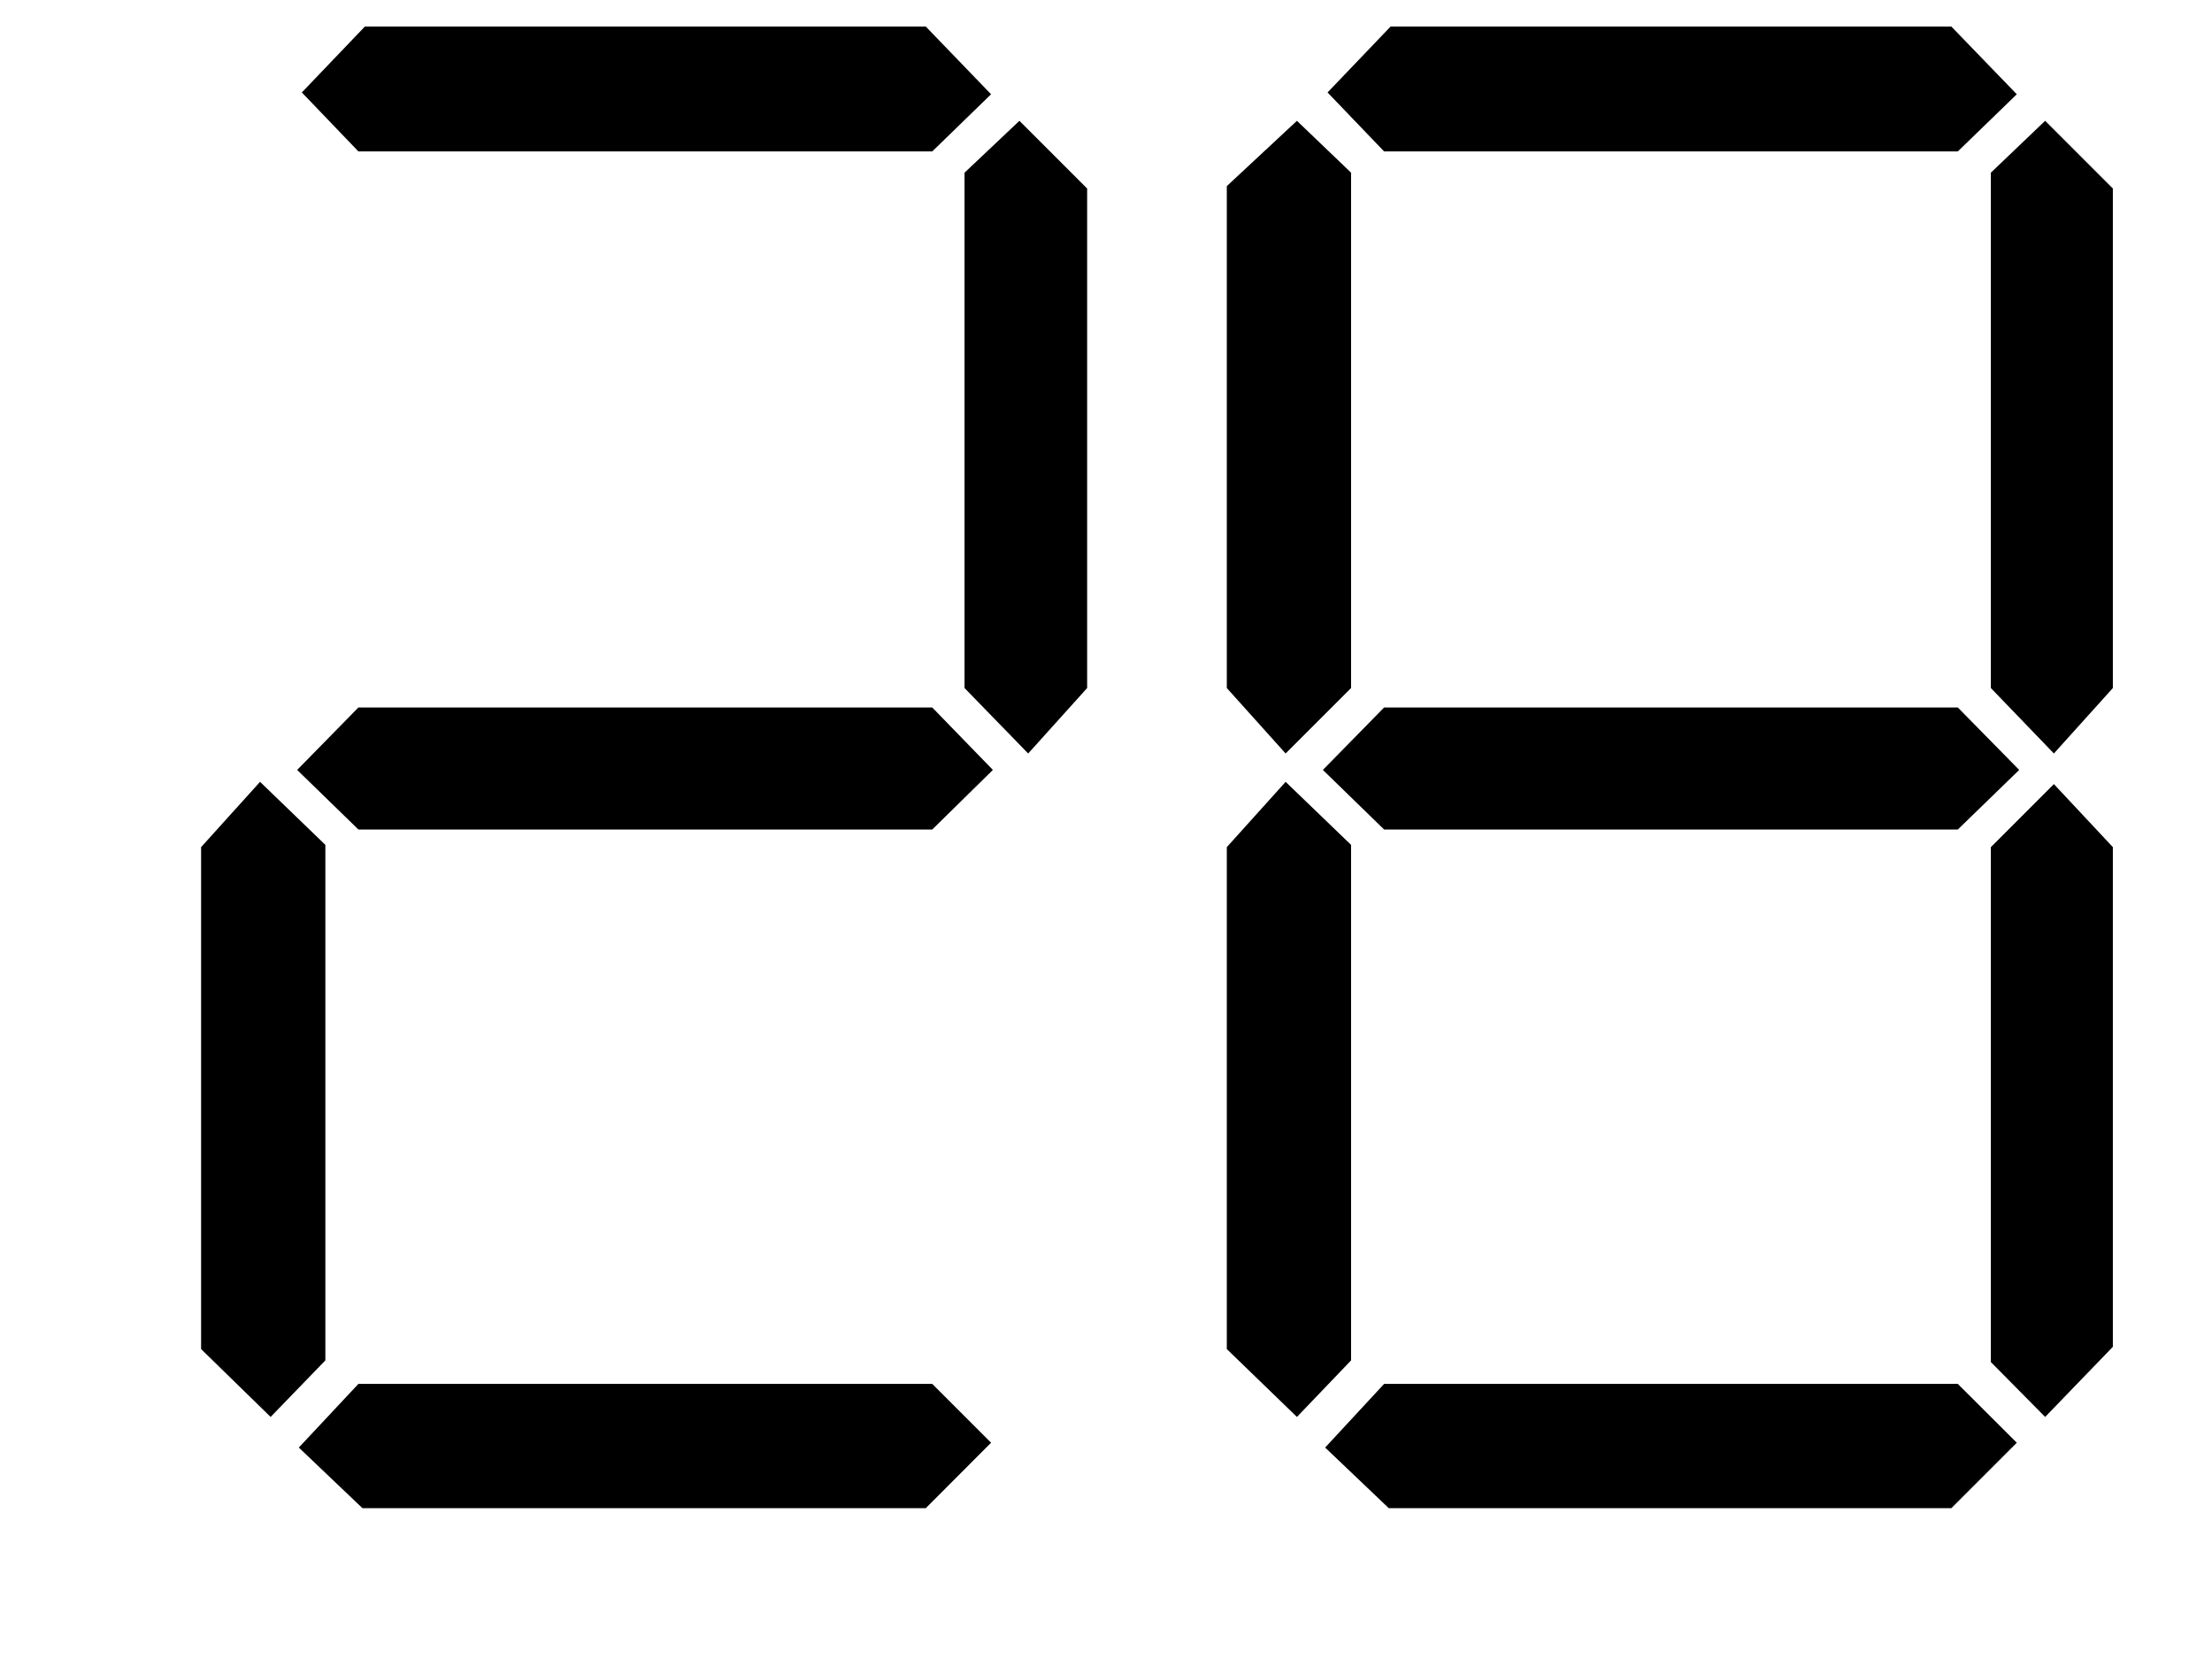
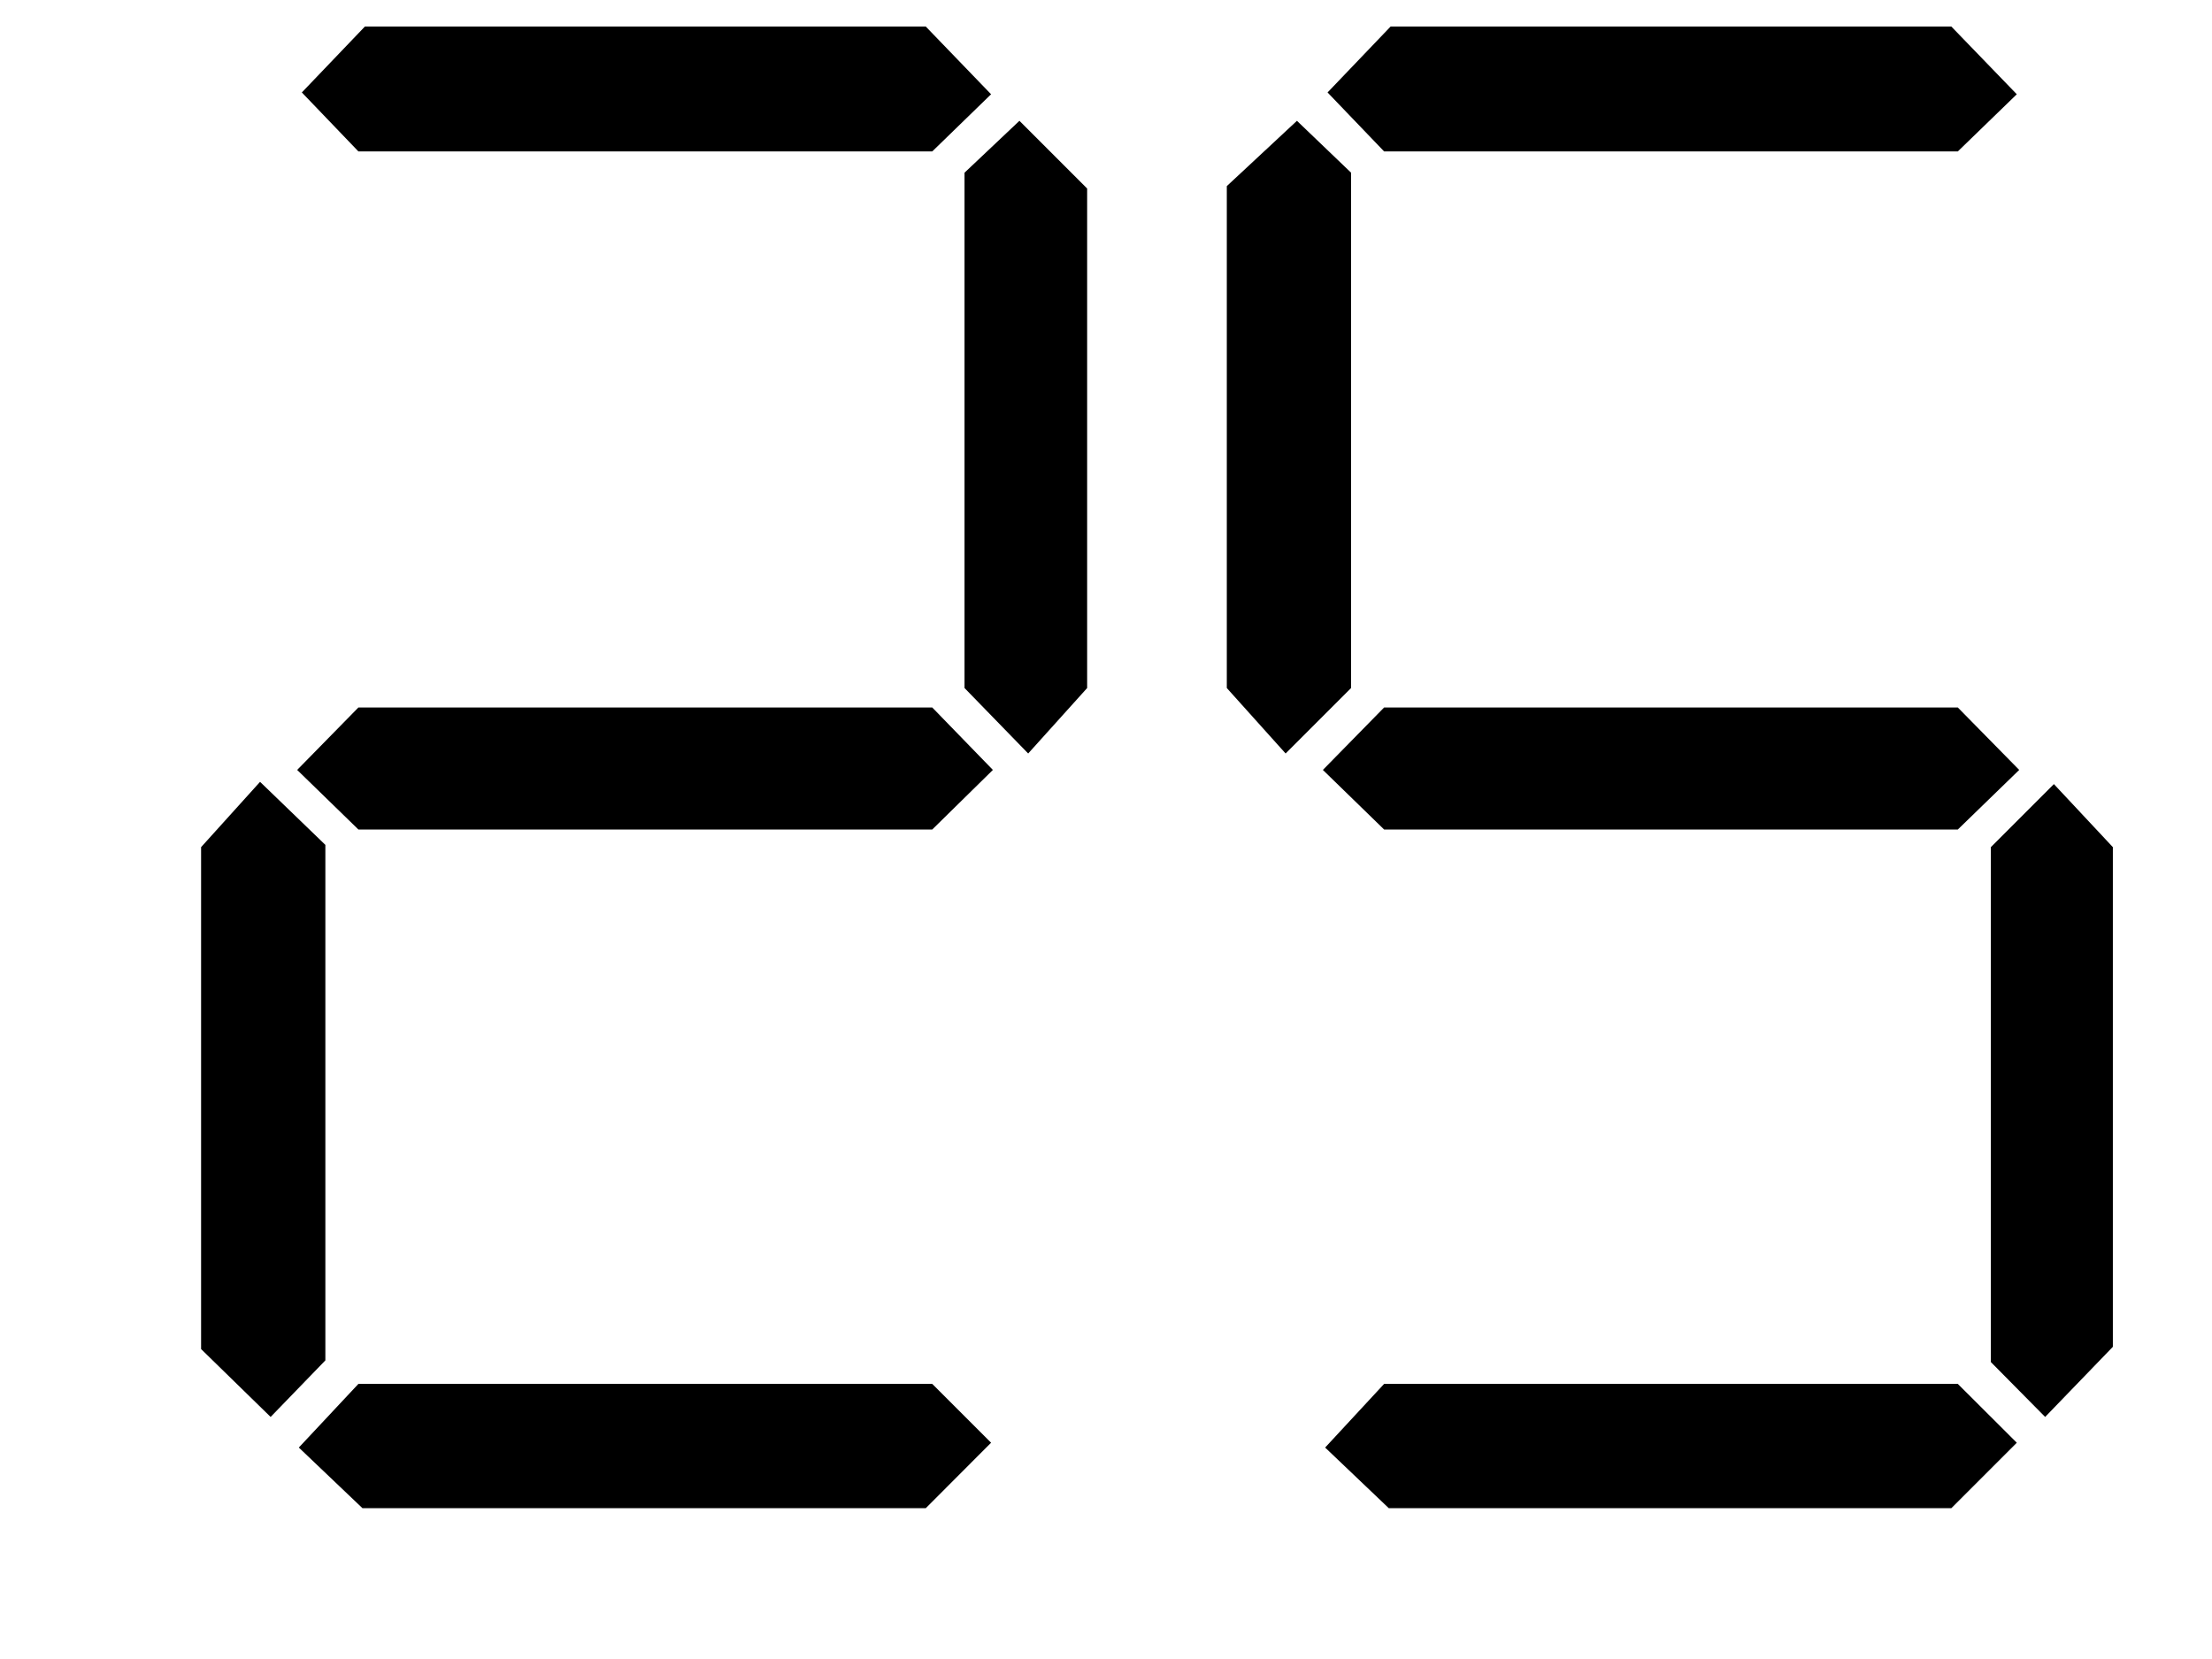
<svg xmlns="http://www.w3.org/2000/svg" width="18px" height="13.5px" viewBox="-1 -1 14 11">
  <title>generated by pstoedit</title>
  <g xml:space="preserve">
    <clipPath id="clippath1">
      <path d="M 0 -0.824 L 0 9 L 12.676 9 L 12.676 -0.824 Z" style="clip-rule:nonzero" />
    </clipPath>
    <g style="clip-path:url(#clippath1)">
      <g fill="#000000" fill-rule="evenodd" stroke-width="0" stroke-linejoin="miter" stroke-linecap="butt" stroke-miterlimit="10">
        <path d="M 0.824 8.02 L 0.461 8.395 L 0 7.945 L 0 4.617 L 0.391 4.184 L 0.824 4.602 Z" />
      </g>
      <g fill="#000000" fill-rule="evenodd" stroke-width="0" stroke-linejoin="miter" stroke-linecap="butt" stroke-miterlimit="10">
        <path d="M 5.25 4.105 L 4.848 4.5 L 1.043 4.5 L 0.637 4.105 L 1.043 3.691 L 4.848 3.691 Z" />
      </g>
      <g fill="#000000" fill-rule="evenodd" stroke-width="0" stroke-linejoin="miter" stroke-linecap="butt" stroke-miterlimit="10">
        <path d="M 5.238 8.566 L 4.805 9 L 1.07 9 L 0.648 8.598 L 1.043 8.176 L 4.848 8.176 Z" />
      </g>
      <g fill="#000000" fill-rule="evenodd" stroke-width="0" stroke-linejoin="miter" stroke-linecap="butt" stroke-miterlimit="10">
        <path d="M 5.238 -0.375 L 4.848 0.004 L 1.043 0.004 L 0.668 -0.387 L 1.086 -0.824 L 4.805 -0.824 Z" />
      </g>
      <g fill="#000000" fill-rule="evenodd" stroke-width="0" stroke-linejoin="miter" stroke-linecap="butt" stroke-miterlimit="10">
        <path d="M 5.875 3.562 L 5.484 3.996 L 5.062 3.562 L 5.062 0.145 L 5.426 -0.199 L 5.875 0.25 Z" />
      </g>
      <g fill="#000000" fill-rule="evenodd" stroke-width="0" stroke-linejoin="miter" stroke-linecap="butt" stroke-miterlimit="10">
        <path d="M 7.625 3.562 L 7.191 3.996 L 6.801 3.562 L 6.801 0.234 L 7.266 -0.199 L 7.625 0.145 Z" />
      </g>
      <g fill="#000000" fill-rule="evenodd" stroke-width="0" stroke-linejoin="miter" stroke-linecap="butt" stroke-miterlimit="10">
-         <path d="M 7.625 8.02 L 7.266 8.395 L 6.801 7.945 L 6.801 4.617 L 7.191 4.184 L 7.625 4.602 Z" />
-       </g>
+         </g>
      <g fill="#000000" fill-rule="evenodd" stroke-width="0" stroke-linejoin="miter" stroke-linecap="butt" stroke-miterlimit="10">
        <path d="M 12.055 4.105 L 11.648 4.5 L 7.844 4.5 L 7.438 4.105 L 7.844 3.691 L 11.648 3.691 Z" />
      </g>
      <g fill="#000000" fill-rule="evenodd" stroke-width="0" stroke-linejoin="miter" stroke-linecap="butt" stroke-miterlimit="10">
        <path d="M 12.039 8.566 L 11.605 9 L 7.875 9 L 7.453 8.598 L 7.844 8.176 L 11.648 8.176 Z" />
      </g>
      <g fill="#000000" fill-rule="evenodd" stroke-width="0" stroke-linejoin="miter" stroke-linecap="butt" stroke-miterlimit="10">
        <path d="M 12.039 -0.375 L 11.648 0.004 L 7.844 0.004 L 7.469 -0.387 L 7.887 -0.824 L 11.605 -0.824 Z" />
      </g>
      <g fill="#000000" fill-rule="evenodd" stroke-width="0" stroke-linejoin="miter" stroke-linecap="butt" stroke-miterlimit="10">
-         <path d="M 12.676 3.562 L 12.285 3.996 L 11.867 3.562 L 11.867 0.145 L 12.227 -0.199 L 12.676 0.25 Z" />
-       </g>
+         </g>
      <g fill="#000000" fill-rule="evenodd" stroke-width="0" stroke-linejoin="miter" stroke-linecap="butt" stroke-miterlimit="10">
        <path d="M 12.676 7.93 L 12.227 8.395 L 11.867 8.031 L 11.867 4.617 L 12.285 4.199 L 12.676 4.617 Z" />
      </g>
    </g>
  </g>
</svg>